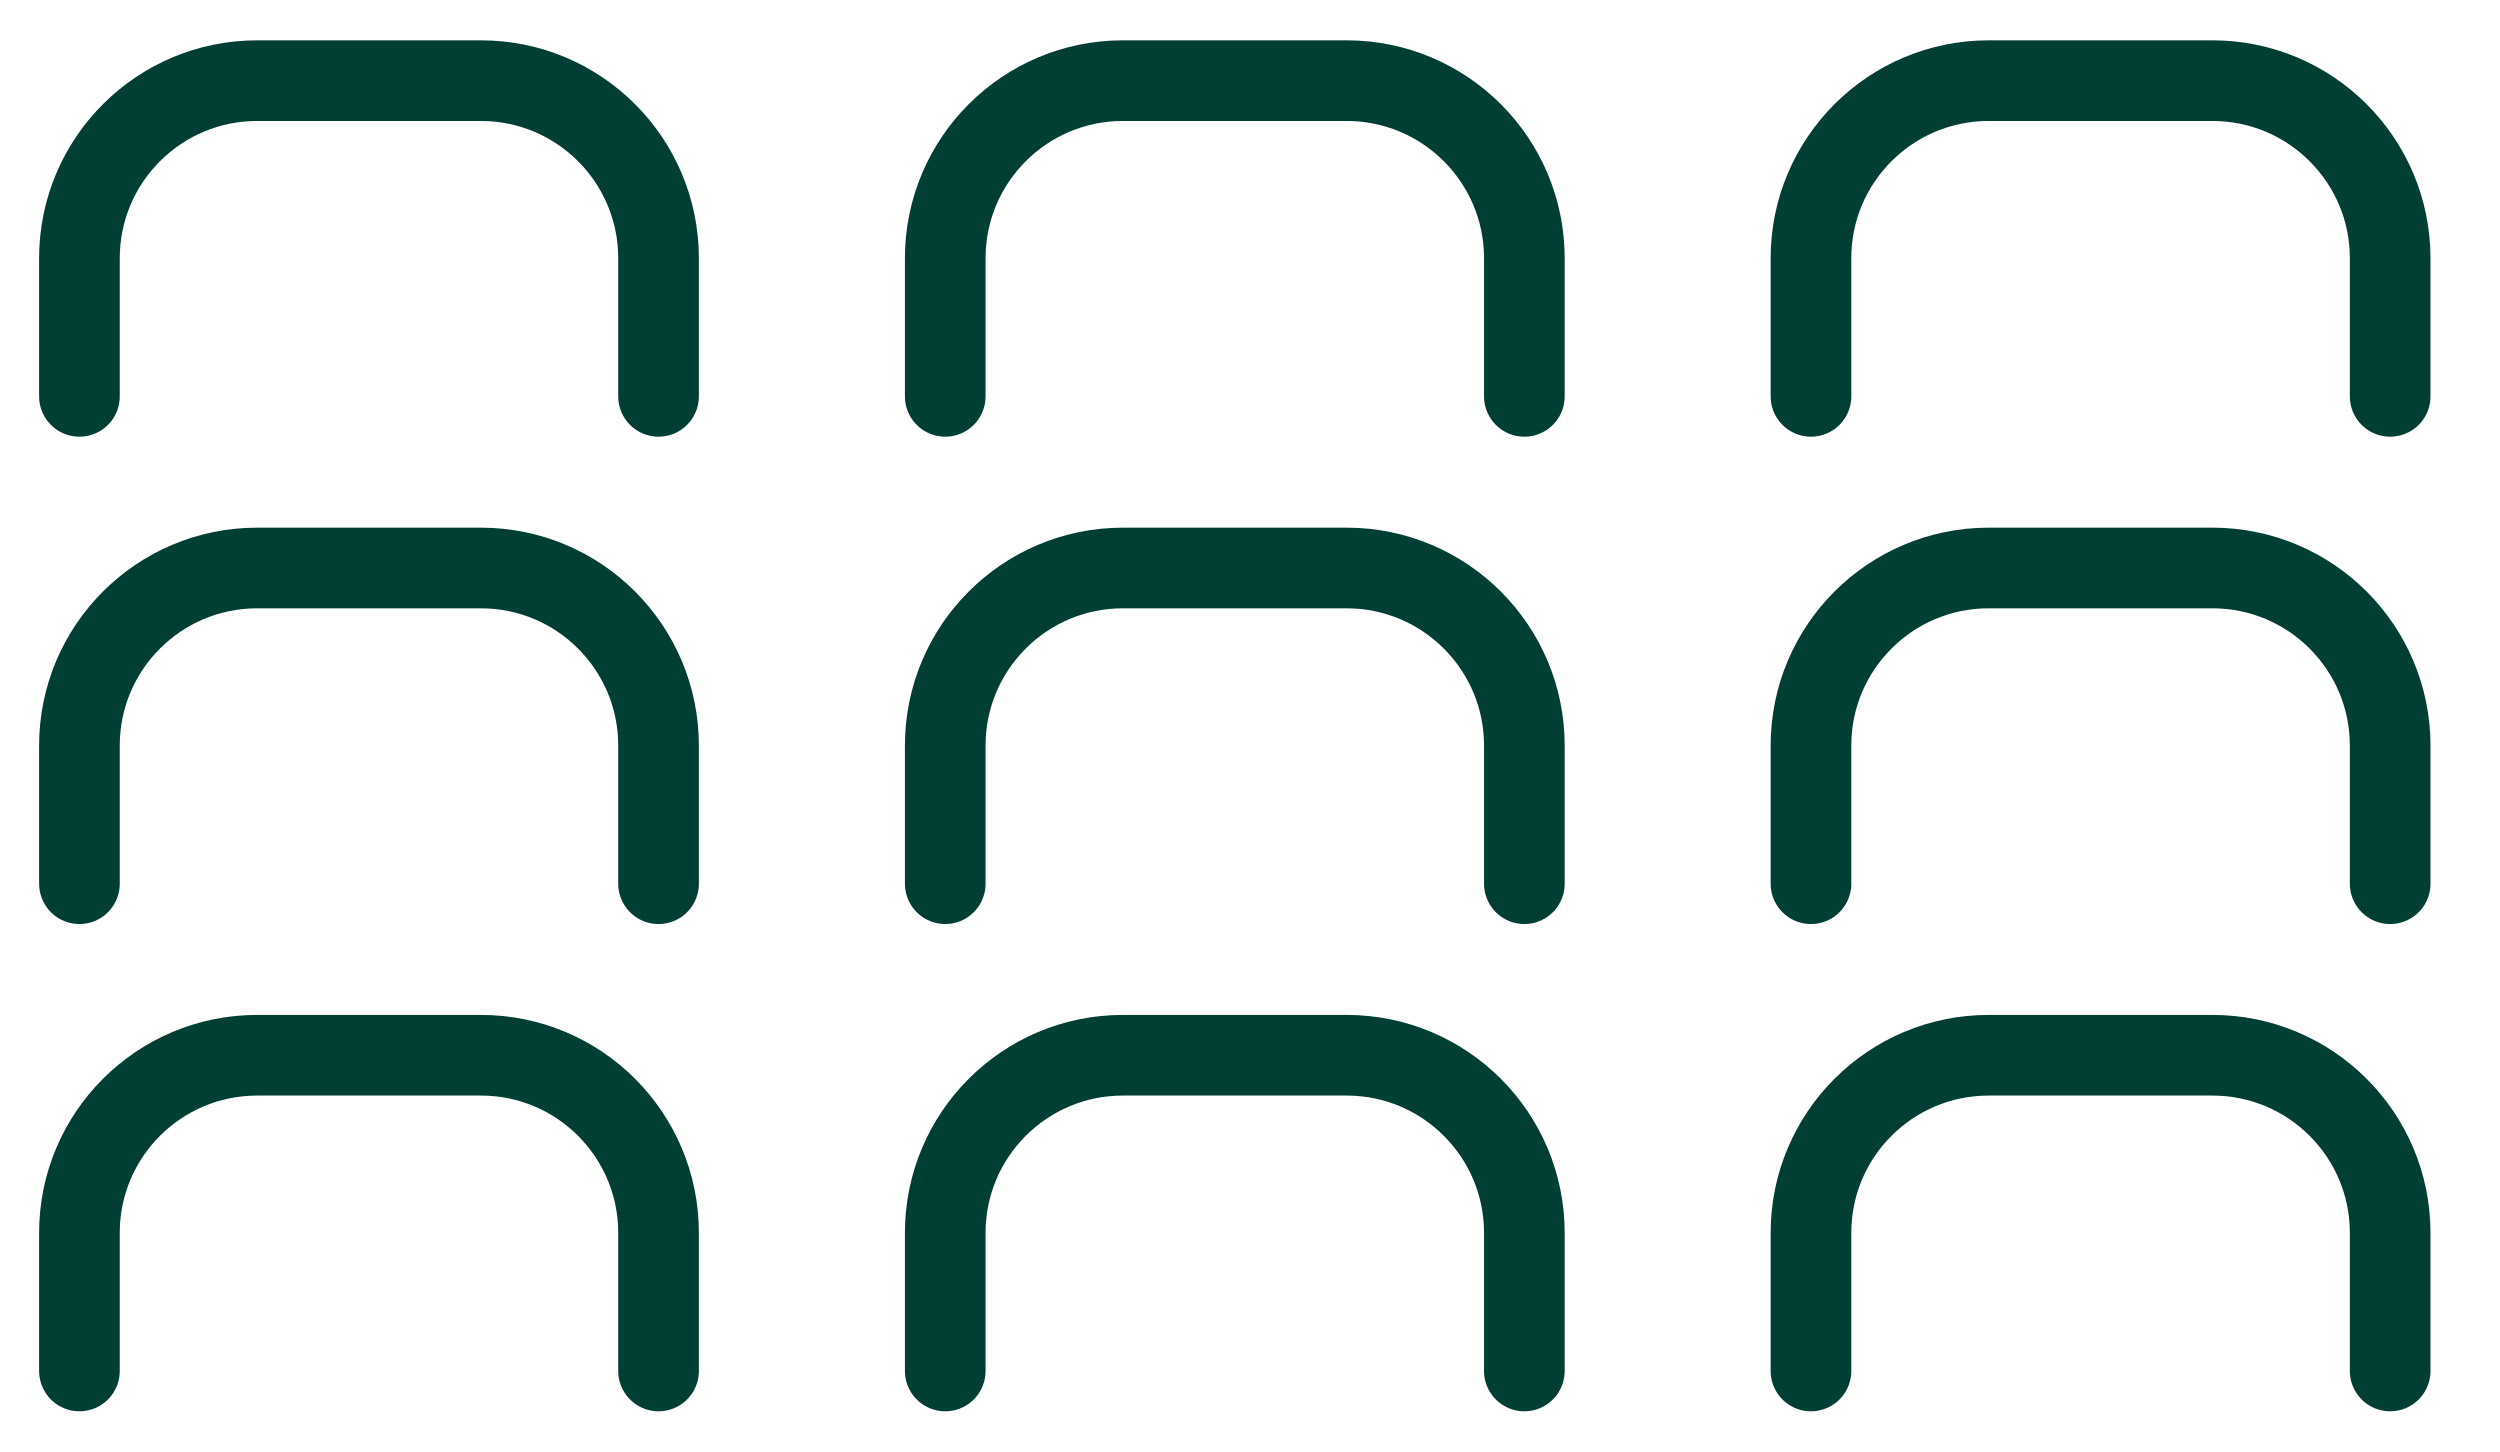
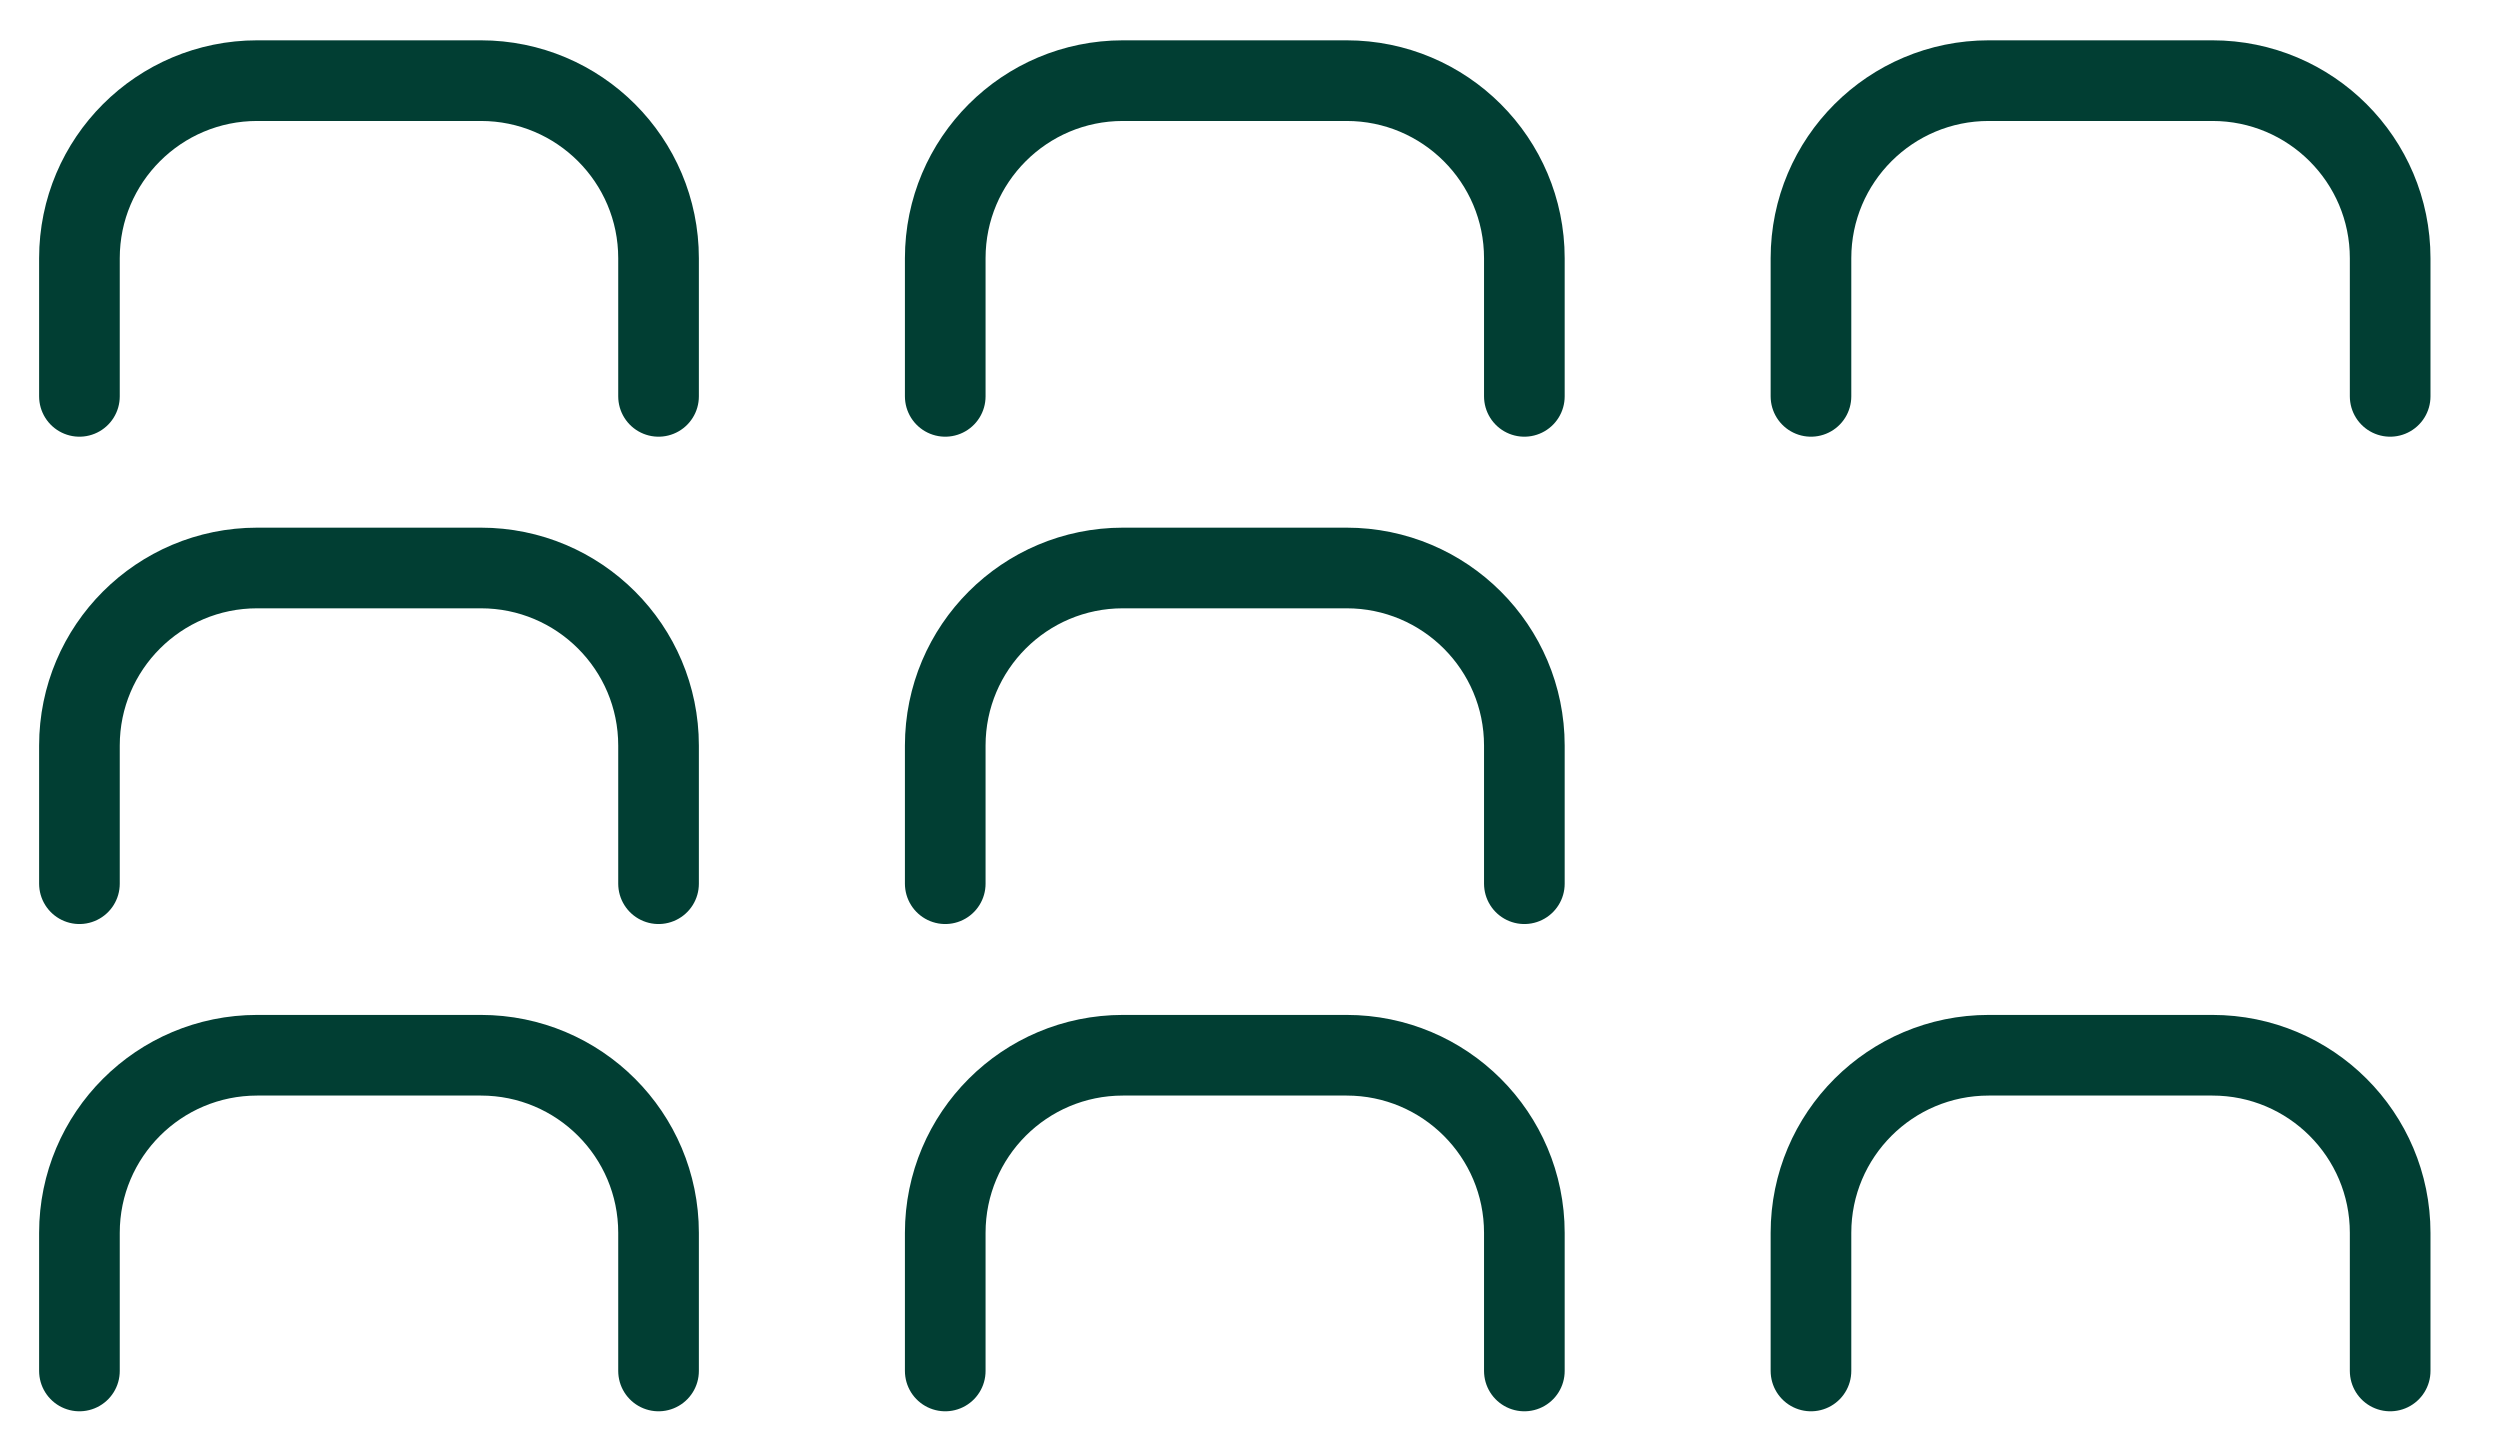
<svg xmlns="http://www.w3.org/2000/svg" width="31px" height="18px" viewBox="0 0 31 18" version="1.1">
  <title>convencions</title>
  <g id="Layout" stroke="none" stroke-width="1" fill="none" fill-rule="evenodd" stroke-linecap="round" stroke-linejoin="round">
    <g id="convencions" transform="translate(0.985, 1)" stroke="#013E33">
      <g id="Grupo" transform="translate(0, 6.043)">
        <path d="M0,3.915 L0,2.202 C0,0.986 0.987,0 2.204,0 L4.978,0 C6.195,0 7.181,0.986 7.181,2.202 L7.181,3.915" id="Stroke-9" />
        <path d="M10.736,3.915 L10.736,2.202 C10.736,0.986 11.722,0 12.939,0 L15.713,0 C16.93,0 17.917,0.986 17.917,2.202 L17.917,3.915" id="Stroke-11" />
-         <path d="M21.471,3.915 L21.471,2.202 C21.471,0.986 22.458,0 23.675,0 L26.449,0 C27.666,0 28.653,0.986 28.653,2.202 L28.653,3.915" id="Stroke-13" />
      </g>
      <g id="Grupo-Copia-2">
        <path d="M0,3.915 L0,2.202 C0,0.986 0.987,0 2.204,0 L4.978,0 C6.195,0 7.181,0.986 7.181,2.202 L7.181,3.915" id="Stroke-9" />
        <path d="M10.736,3.915 L10.736,2.202 C10.736,0.986 11.722,0 12.939,0 L15.713,0 C16.93,0 17.917,0.986 17.917,2.202 L17.917,3.915" id="Stroke-11" />
        <path d="M21.471,3.915 L21.471,2.202 C21.471,0.986 22.458,0 23.675,0 L26.449,0 C27.666,0 28.653,0.986 28.653,2.202 L28.653,3.915" id="Stroke-13" />
      </g>
      <g id="Grupo-Copia" transform="translate(0, 12.085)">
        <path d="M0,3.915 L0,2.202 C0,0.986 0.987,0 2.204,0 L4.978,0 C6.195,0 7.181,0.986 7.181,2.202 L7.181,3.915" id="Stroke-9" />
        <path d="M10.736,3.915 L10.736,2.202 C10.736,0.986 11.722,0 12.939,0 L15.713,0 C16.93,0 17.917,0.986 17.917,2.202 L17.917,3.915" id="Stroke-11" />
        <path d="M21.471,3.915 L21.471,2.202 C21.471,0.986 22.458,0 23.675,0 L26.449,0 C27.666,0 28.653,0.986 28.653,2.202 L28.653,3.915" id="Stroke-13" />
      </g>
    </g>
  </g>
</svg>